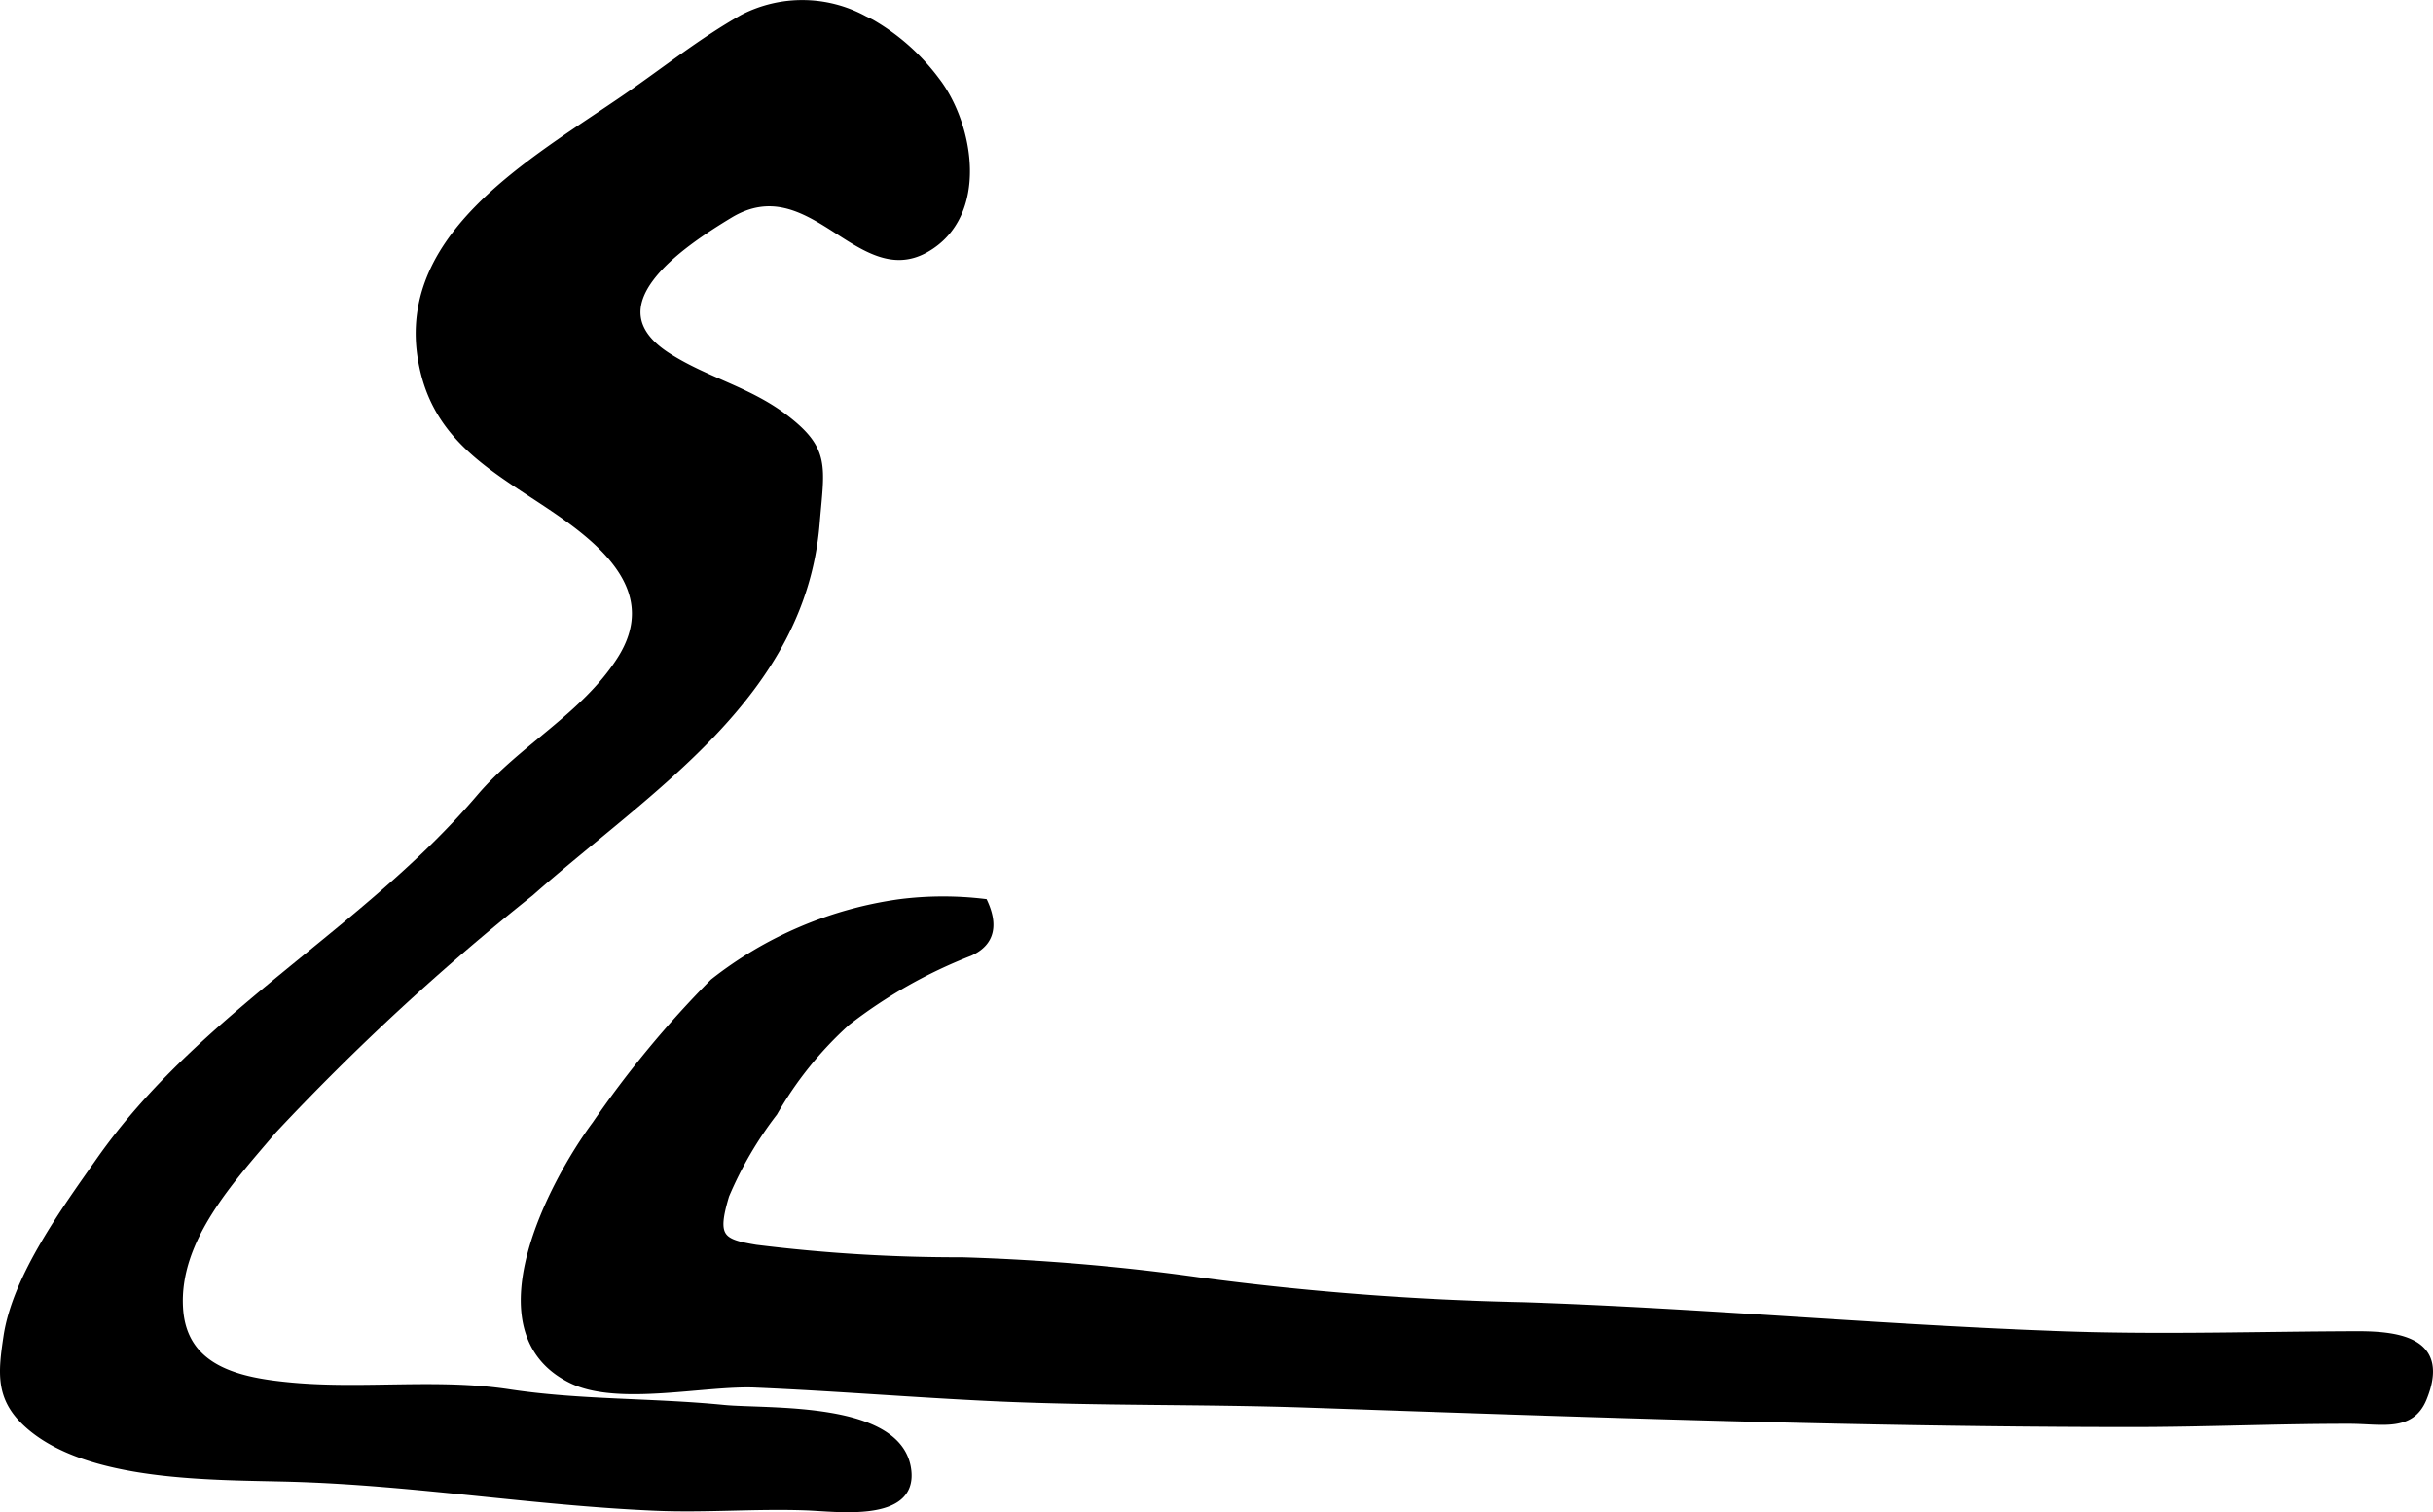
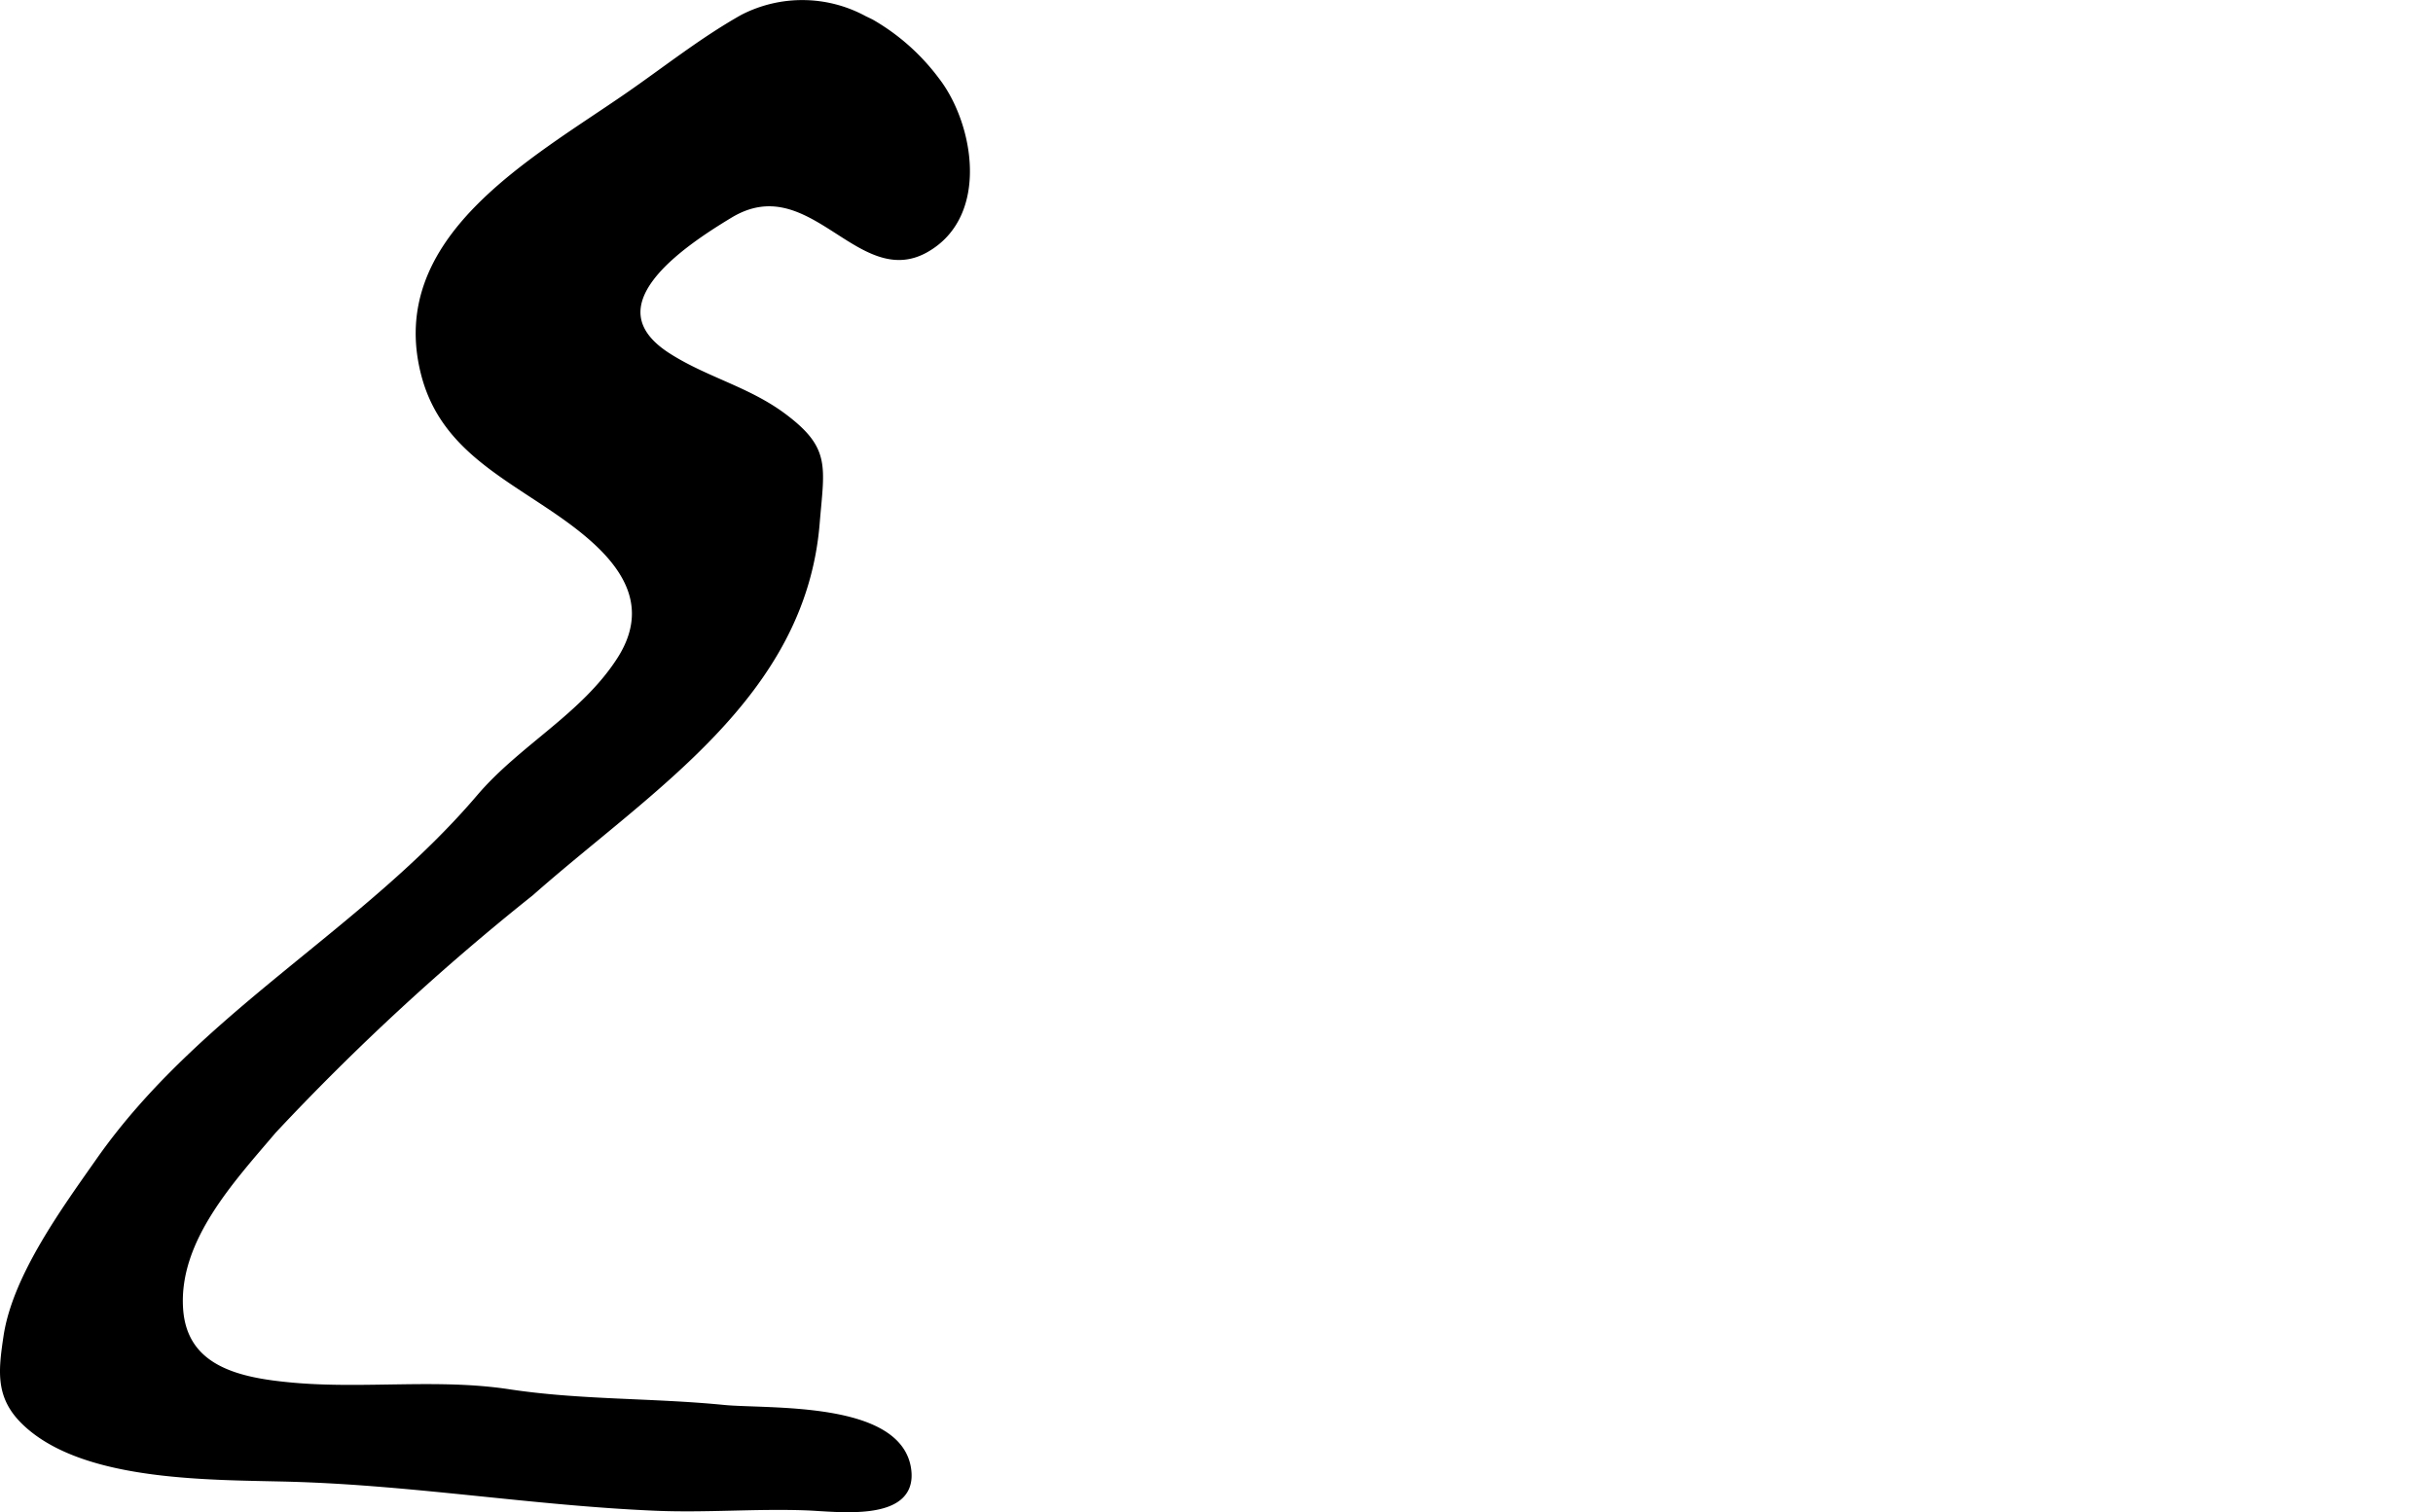
<svg xmlns="http://www.w3.org/2000/svg" version="1.1" width="22.242mm" height="13.828mm" viewBox="0 0 63.049 39.197">
  <defs>
    <style type="text/css">
      .a {
        fill: #000000;
        stroke: #000000;
        stroke-width: 0.15px;
      }
    </style>
  </defs>
-   <path class="a" d="M21.955,26.508a9.504,9.504,0,0,0-1.884,2.34,9.709,9.709,0,0,0-1.249,2.139c-.325,1.078-.142,1.203.768,1.352a42.413,42.413,0,0,0,5.341.324,56.319,56.319,0,0,1,6.131.519,75.378,75.378,0,0,0,8.414.646c4.684.156,9.372.595,14.063.756,2.507.086,5.041.002,7.549-.004,1.161-.003,2.319.203,1.725,1.667-.324.798-1.09.585-1.911.583-1.874-.003-3.755.084-5.64.084-7.125,0-14.277-.26-21.398-.504-2.698-.092-5.4-.04-8.094-.164-2.066-.096-4.129-.267-6.196-.355-1.319-.057-3.553.482-4.763-.107-2.593-1.26-.485-5.17.606-6.642a26.684,26.684,0,0,1,3.057-3.697,10.059,10.059,0,0,1,4.836-2.063,8.935,8.935,0,0,1,2.206-.007c.254.549.232,1.051-.377,1.328A12.682,12.682,0,0,0,21.955,26.508Z" />
  <path class="a" d="M22.408.49a3.372,3.372,0,0,0-3.163-.039c-1.051.592-1.998,1.348-2.988,2.032-2.467,1.706-6.179,3.711-5.269,7.22.46,1.772,1.902,2.506,3.35,3.486,1.364.924,2.835,2.185,1.718,3.918-.939,1.455-2.533,2.262-3.633,3.554-2.978,3.496-7.194,5.618-9.862,9.424C1.673,31.352.397,33.091.165,34.644c-.139.931-.208,1.585.502,2.25C2.233,38.362,5.583,38.274,7.594,38.333c3.141.093,6.25.617,9.389.75,1.302.056,2.613-.057,3.917-.009.812.03,2.779.312,2.642-.951-.19-1.75-3.643-1.52-4.79-1.633-1.86-.184-3.717-.125-5.57-.407-1.832-.279-3.744-.002-5.609-.171-1.35-.123-2.806-.411-2.904-2.001-.111-1.782,1.336-3.325,2.417-4.6a62.31,62.31,0,0,1,6.674-6.164c3.086-2.726,7.04-5.119,7.406-9.581.122-1.478.288-1.91-.833-2.759-.94-.712-2.032-.953-3.018-1.583-2.019-1.29.303-2.862,1.602-3.647,2.093-1.264,3.34,1.869,5.073.896,1.587-.891,1.171-3.251.281-4.398A5.558,5.558,0,0,0,22.584.575Q22.496.531,22.408.49Z" />
</svg>